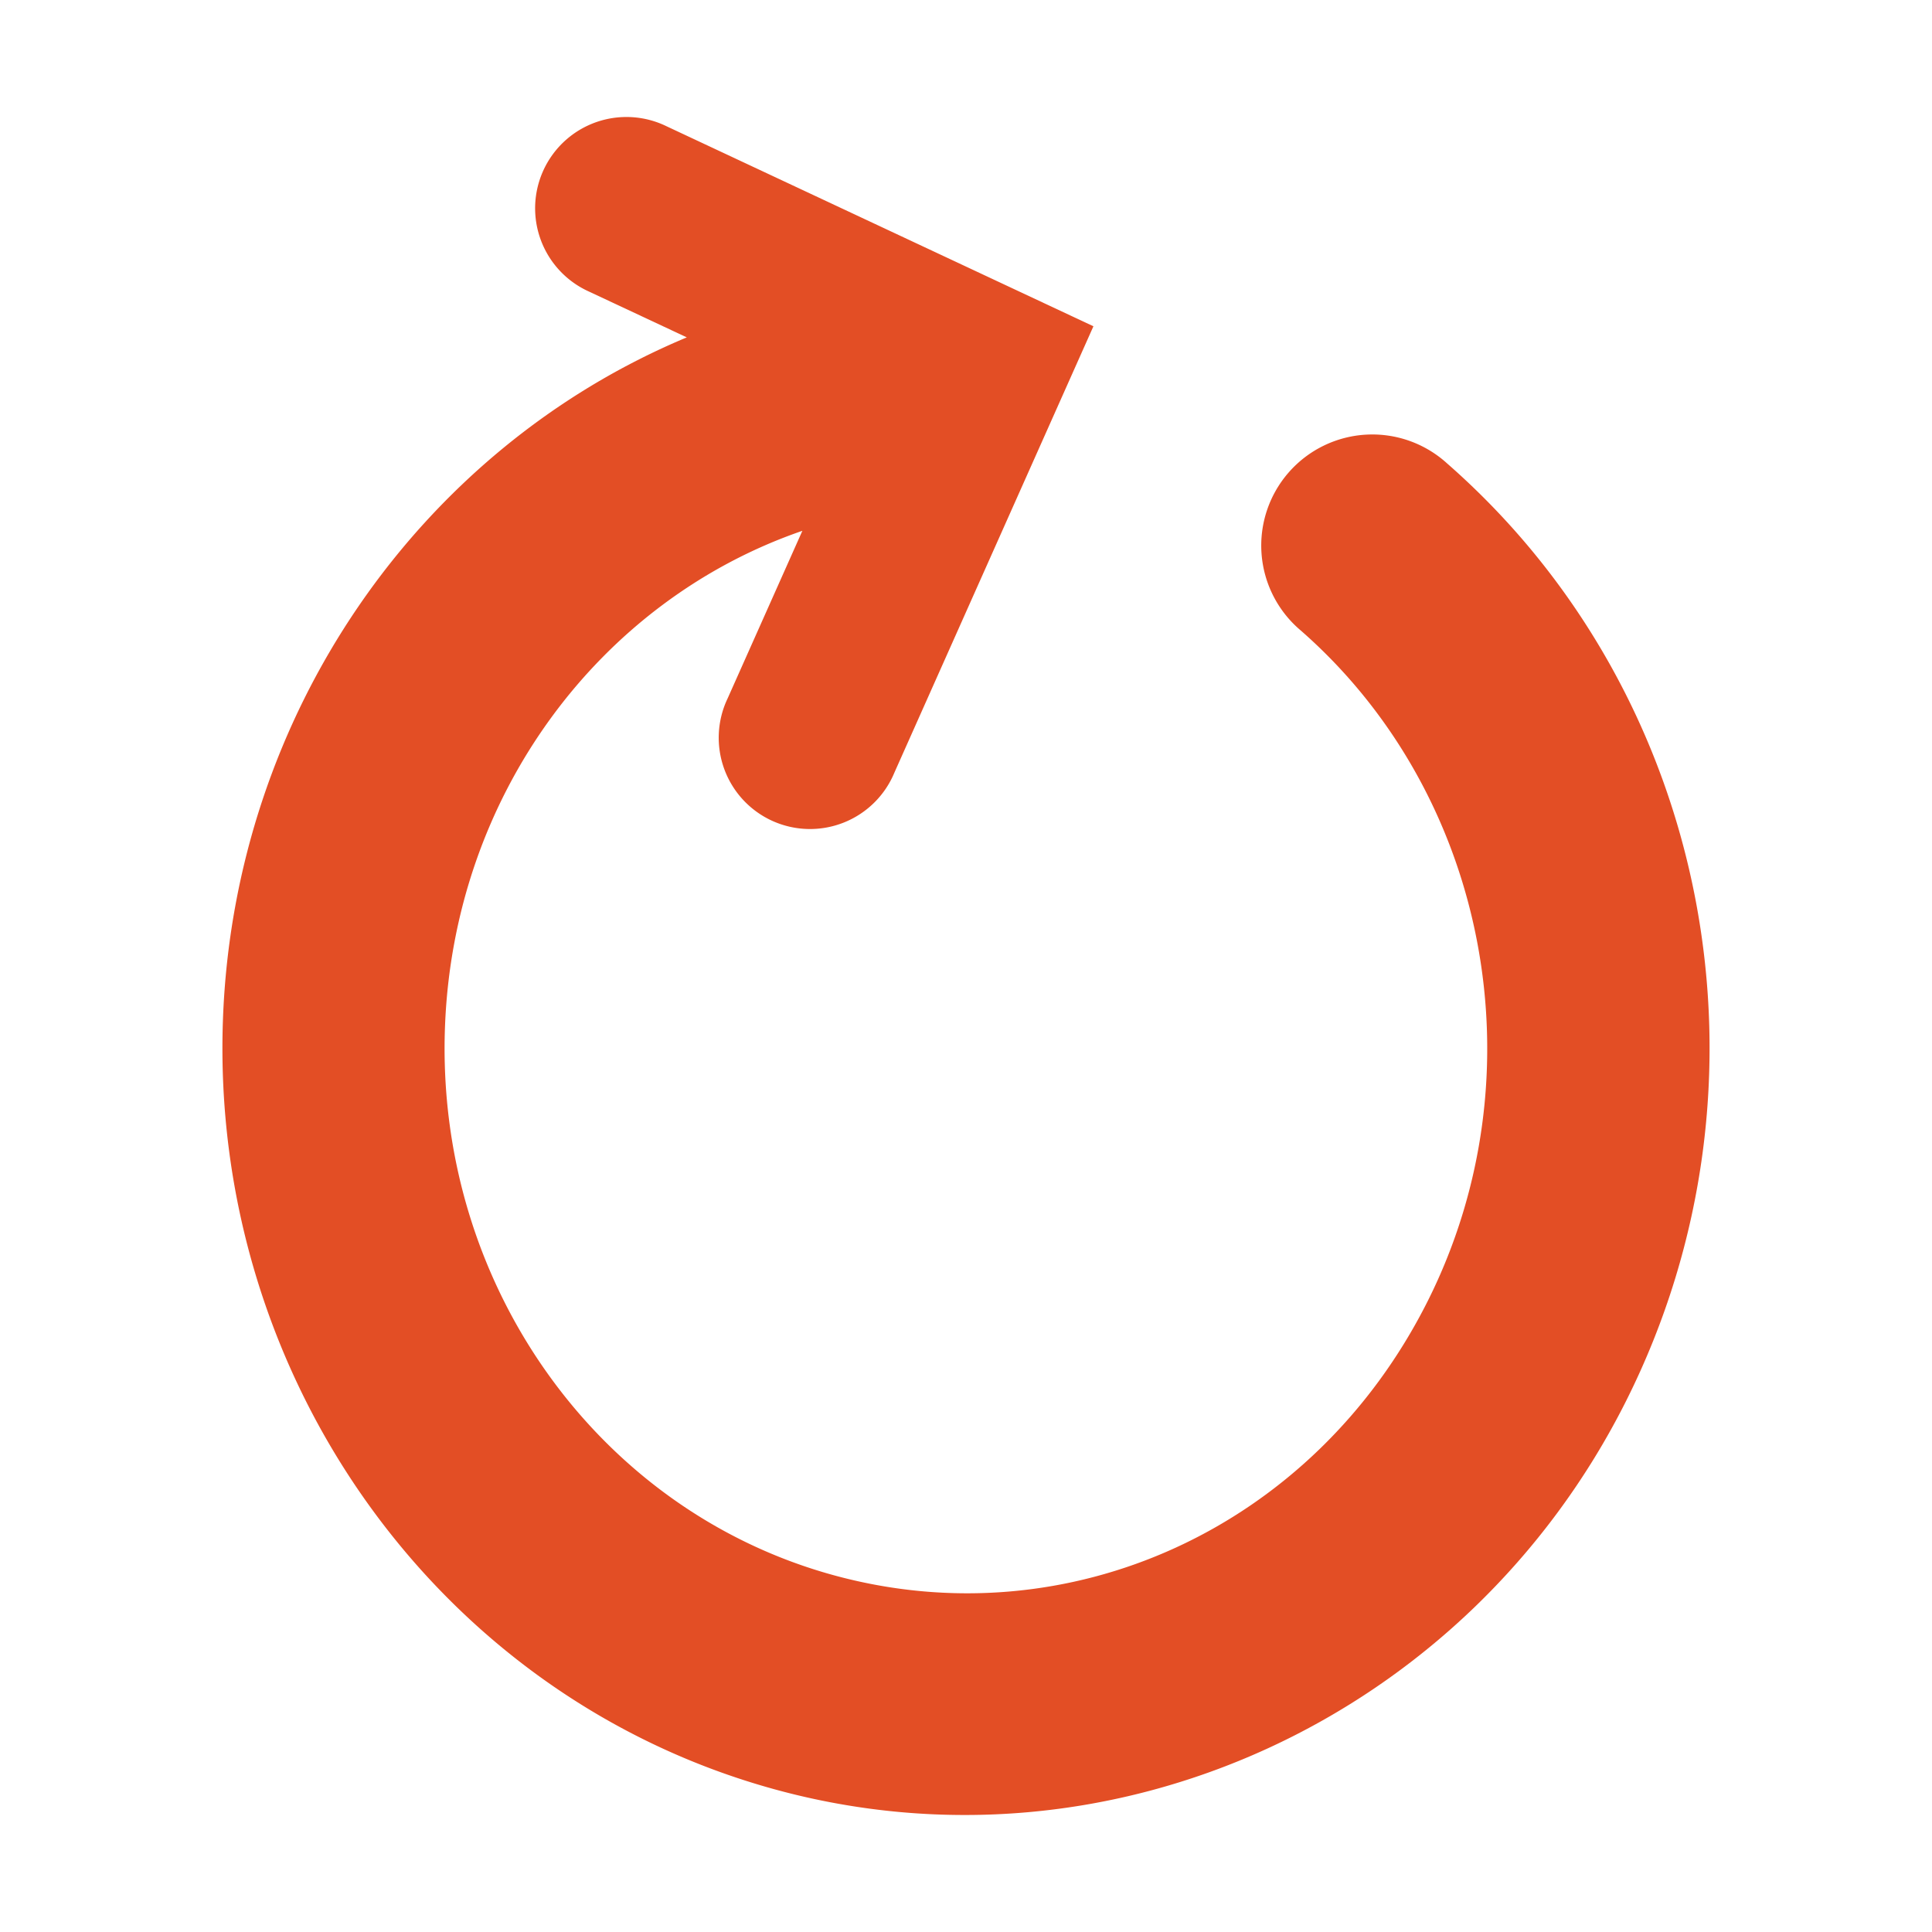
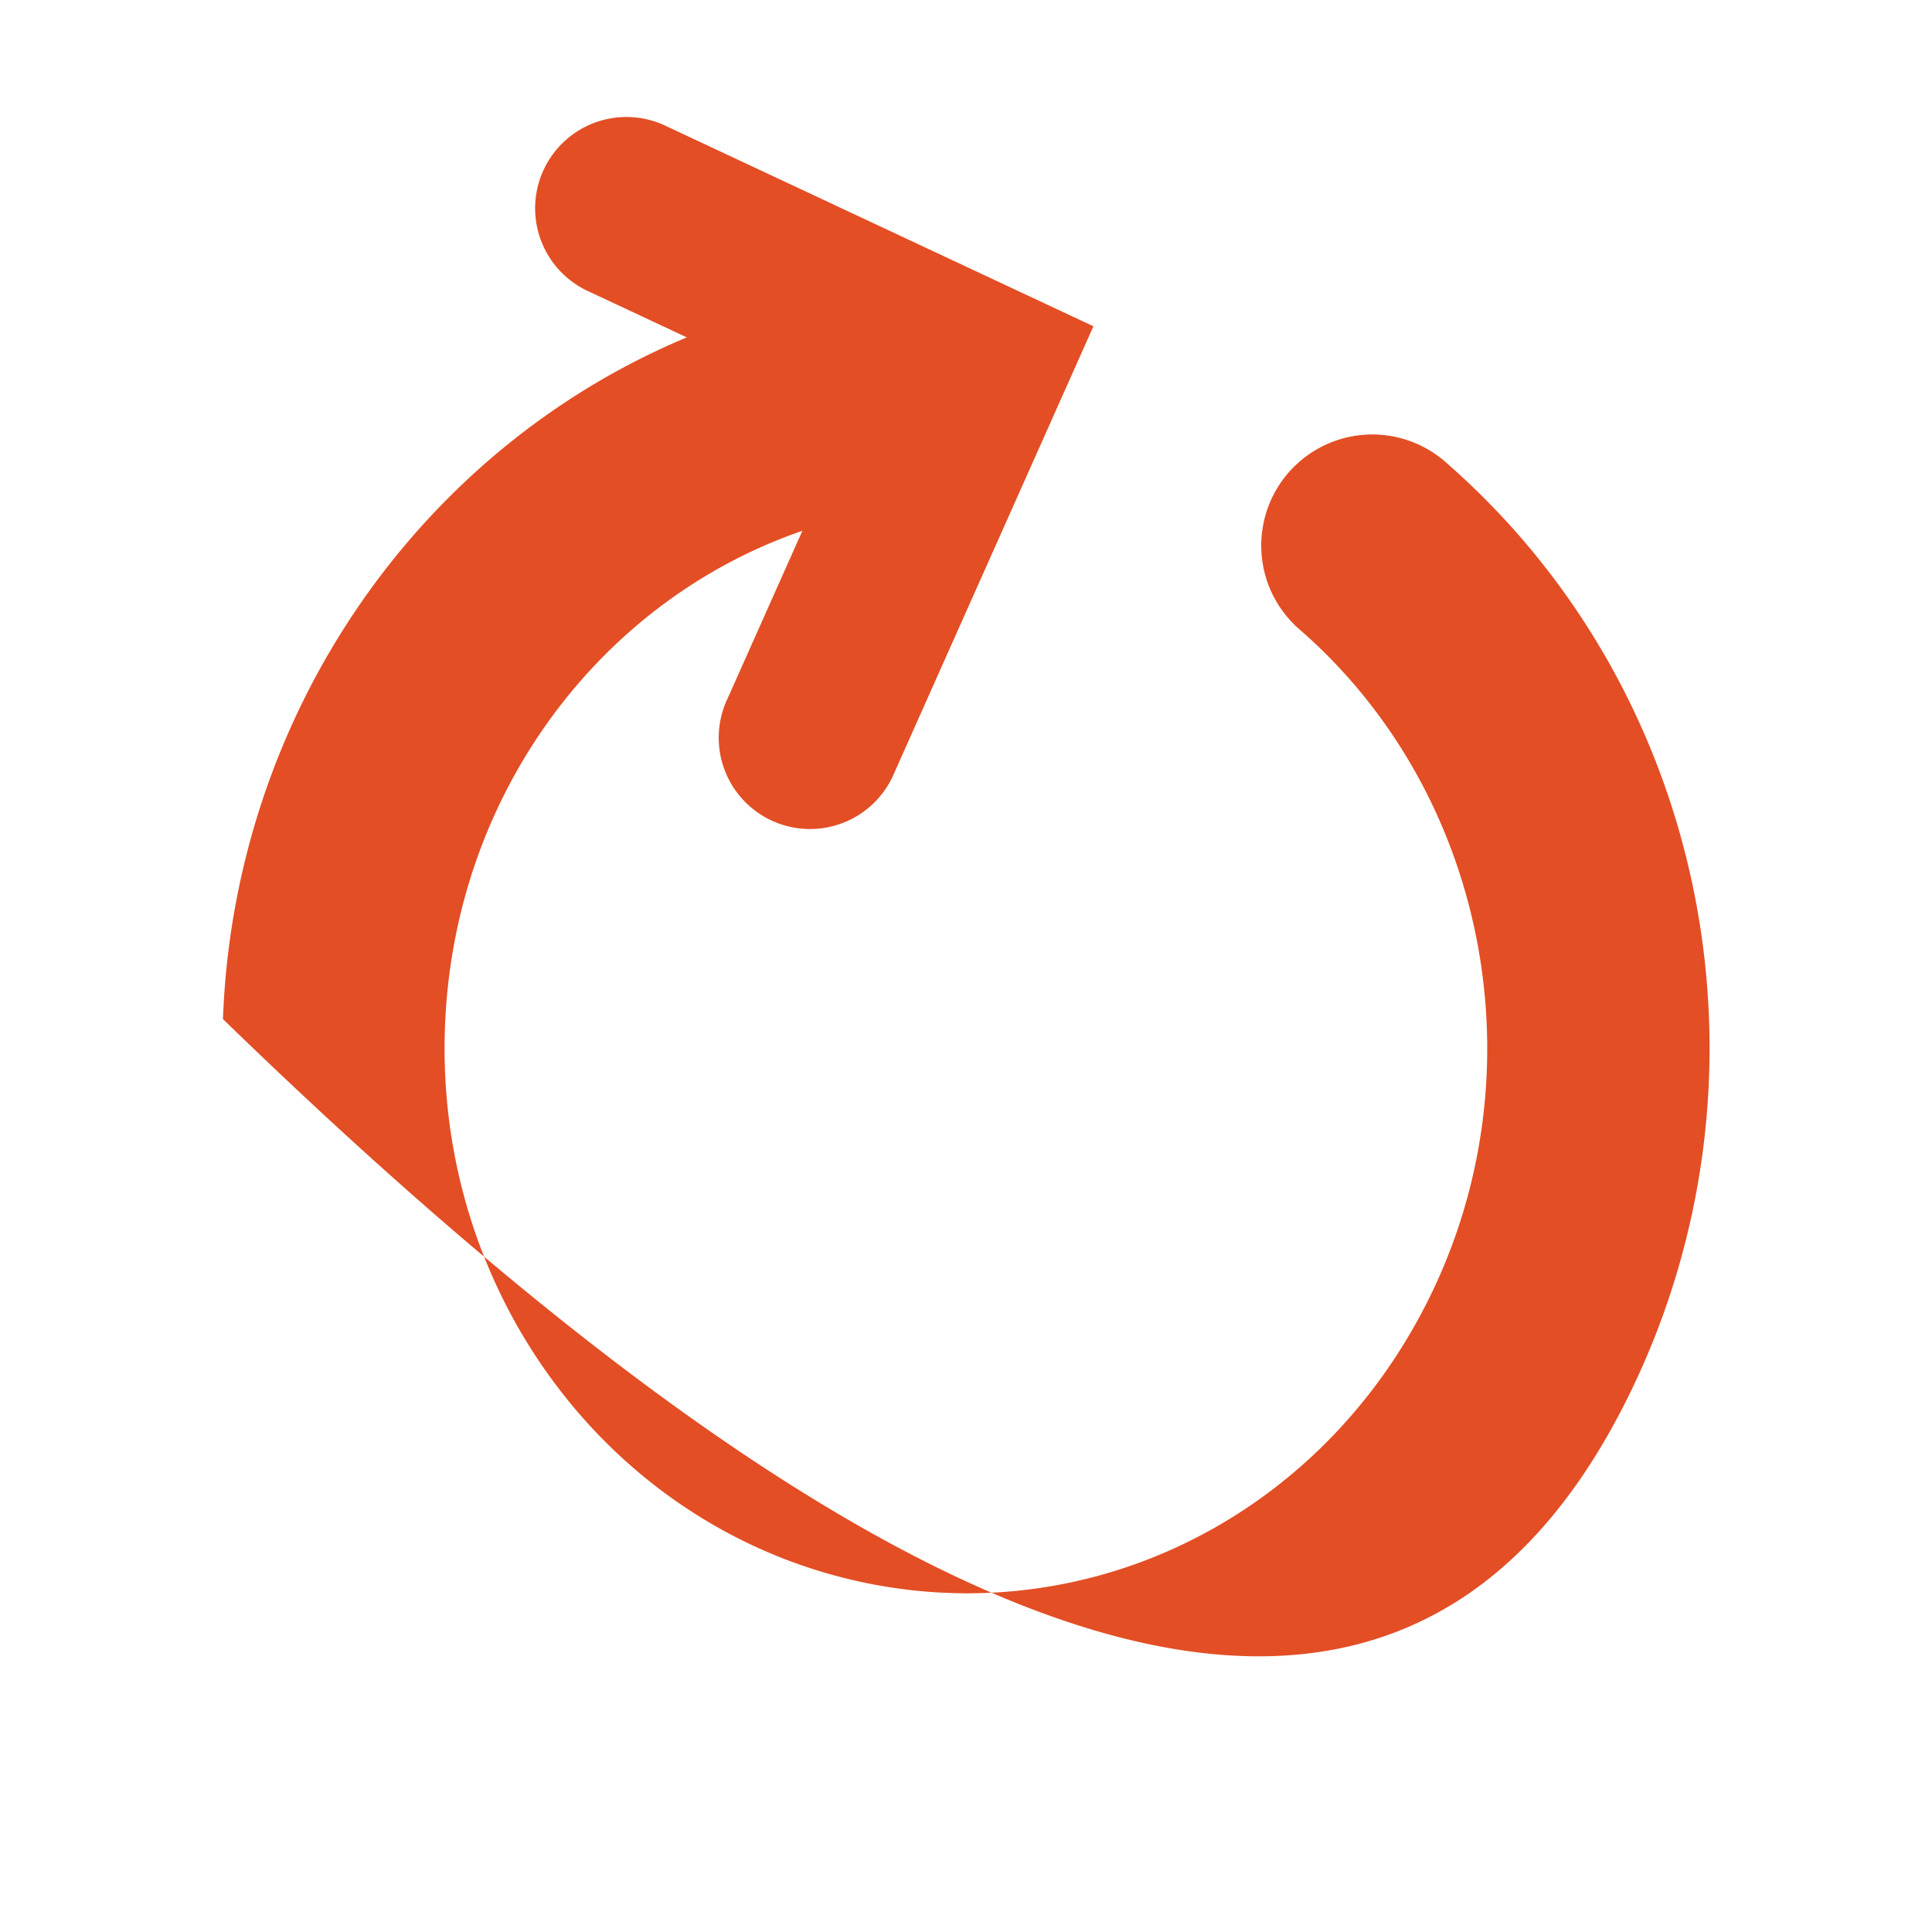
<svg xmlns="http://www.w3.org/2000/svg" xmlns:ns1="http://www.inkscape.org/namespaces/inkscape" xmlns:ns2="http://sodipodi.sourceforge.net/DTD/sodipodi-0.dtd" width="229.054mm" height="229.054mm" viewBox="0 0 229.054 229.054" version="1.1" id="svg1151" ns1:version="0.92.2 (5c3e80d, 2017-08-06)" ns2:docname="Logo simple Biovías - Biovías.svg">
  <defs id="defs1145" />
  <ns2:namedview id="base" pagecolor="#ffffff" bordercolor="#666666" borderopacity="1.0" ns1:pageopacity="0.0" ns1:pageshadow="2" ns1:zoom="0.49497475" ns1:cx="460.6036" ns1:cy="351.70973" ns1:document-units="mm" ns1:current-layer="layer1" showgrid="false" fit-margin-top="0" fit-margin-left="0" fit-margin-right="0" fit-margin-bottom="0" ns1:window-width="1366" ns1:window-height="715" ns1:window-x="-8" ns1:window-y="-8" ns1:window-maximized="1" ns1:snap-global="true" ns1:snap-page="true" ns1:snap-text-baseline="true" ns1:object-paths="true" ns1:snap-bbox="false" ns1:snap-nodes="true" ns1:snap-others="false" />
  <g ns1:label="Capa 1" ns1:groupmode="layer" id="layer1" transform="translate(79.375,-7.47)">
-     <path style="color:#000000;font-style:normal;font-variant:normal;font-weight:normal;font-stretch:normal;font-size:medium;line-height:normal;font-family:sans-serif;font-variant-ligatures:normal;font-variant-position:normal;font-variant-caps:normal;font-variant-numeric:normal;font-variant-alternates:normal;font-feature-settings:normal;text-indent:0;text-align:start;text-decoration:none;text-decoration-line:none;text-decoration-style:solid;text-decoration-color:#000000;letter-spacing:normal;word-spacing:normal;text-transform:none;writing-mode:lr-tb;direction:ltr;text-orientation:mixed;dominant-baseline:auto;baseline-shift:baseline;text-anchor:start;white-space:normal;shape-padding:0;clip-rule:nonzero;display:inline;overflow:visible;visibility:visible;opacity:1;isolation:auto;mix-blend-mode:normal;color-interpolation:sRGB;color-interpolation-filters:linearRGB;solid-color:#000000;solid-opacity:1;vector-effect:none;fill:#e34e25;fill-opacity:1;fill-rule:nonzero;stroke:none;stroke-width:26.333;stroke-linecap:round;stroke-linejoin:round;stroke-miterlimit:4;stroke-dasharray:none;stroke-dashoffset:0;stroke-opacity:1;color-rendering:auto;image-rendering:auto;shape-rendering:auto;text-rendering:auto;enable-background:accumulate" d="m -5.621,21.354 a 10.824,10.824 0 0 0 -3.94,20.677 L 2.05,47.469 C -29.687,60.732 -51.616,92.21 -52.941,128.294 c -1.551,42.219 25.42,80.323 65.383,91.308 C 52.404,230.586 94.542,211.15 113.415,173.558 132.288,135.965 123.59,89.902 92.181,62.404 A 13.168,13.168 0 1 0 74.839,82.218 c 22.201,19.436 28.57,52.582 15.042,79.527 -13.527,26.945 -42.609,40.123 -70.46,32.468 -27.851,-7.655 -47.161,-34.466 -46.041,-64.957 1.008,-27.454 18.278,-50.557 42.372,-58.854 L 6.891,90.272 a 10.824,10.824 0 1 0 19.765,8.813 L 50.259,46.153 -0.373,22.429 A 10.824,10.824 0 0 0 -5.621,21.354 Z" id="path984" ns1:connector-curvature="0" />
+     <path style="color:#000000;font-style:normal;font-variant:normal;font-weight:normal;font-stretch:normal;font-size:medium;line-height:normal;font-family:sans-serif;font-variant-ligatures:normal;font-variant-position:normal;font-variant-caps:normal;font-variant-numeric:normal;font-variant-alternates:normal;font-feature-settings:normal;text-indent:0;text-align:start;text-decoration:none;text-decoration-line:none;text-decoration-style:solid;text-decoration-color:#000000;letter-spacing:normal;word-spacing:normal;text-transform:none;writing-mode:lr-tb;direction:ltr;text-orientation:mixed;dominant-baseline:auto;baseline-shift:baseline;text-anchor:start;white-space:normal;shape-padding:0;clip-rule:nonzero;display:inline;overflow:visible;visibility:visible;opacity:1;isolation:auto;mix-blend-mode:normal;color-interpolation:sRGB;color-interpolation-filters:linearRGB;solid-color:#000000;solid-opacity:1;vector-effect:none;fill:#e34e25;fill-opacity:1;fill-rule:nonzero;stroke:none;stroke-width:26.333;stroke-linecap:round;stroke-linejoin:round;stroke-miterlimit:4;stroke-dasharray:none;stroke-dashoffset:0;stroke-opacity:1;color-rendering:auto;image-rendering:auto;shape-rendering:auto;text-rendering:auto;enable-background:accumulate" d="m -5.621,21.354 a 10.824,10.824 0 0 0 -3.94,20.677 L 2.05,47.469 C -29.687,60.732 -51.616,92.21 -52.941,128.294 C 52.404,230.586 94.542,211.15 113.415,173.558 132.288,135.965 123.59,89.902 92.181,62.404 A 13.168,13.168 0 1 0 74.839,82.218 c 22.201,19.436 28.57,52.582 15.042,79.527 -13.527,26.945 -42.609,40.123 -70.46,32.468 -27.851,-7.655 -47.161,-34.466 -46.041,-64.957 1.008,-27.454 18.278,-50.557 42.372,-58.854 L 6.891,90.272 a 10.824,10.824 0 1 0 19.765,8.813 L 50.259,46.153 -0.373,22.429 A 10.824,10.824 0 0 0 -5.621,21.354 Z" id="path984" ns1:connector-curvature="0" />
  </g>
</svg>